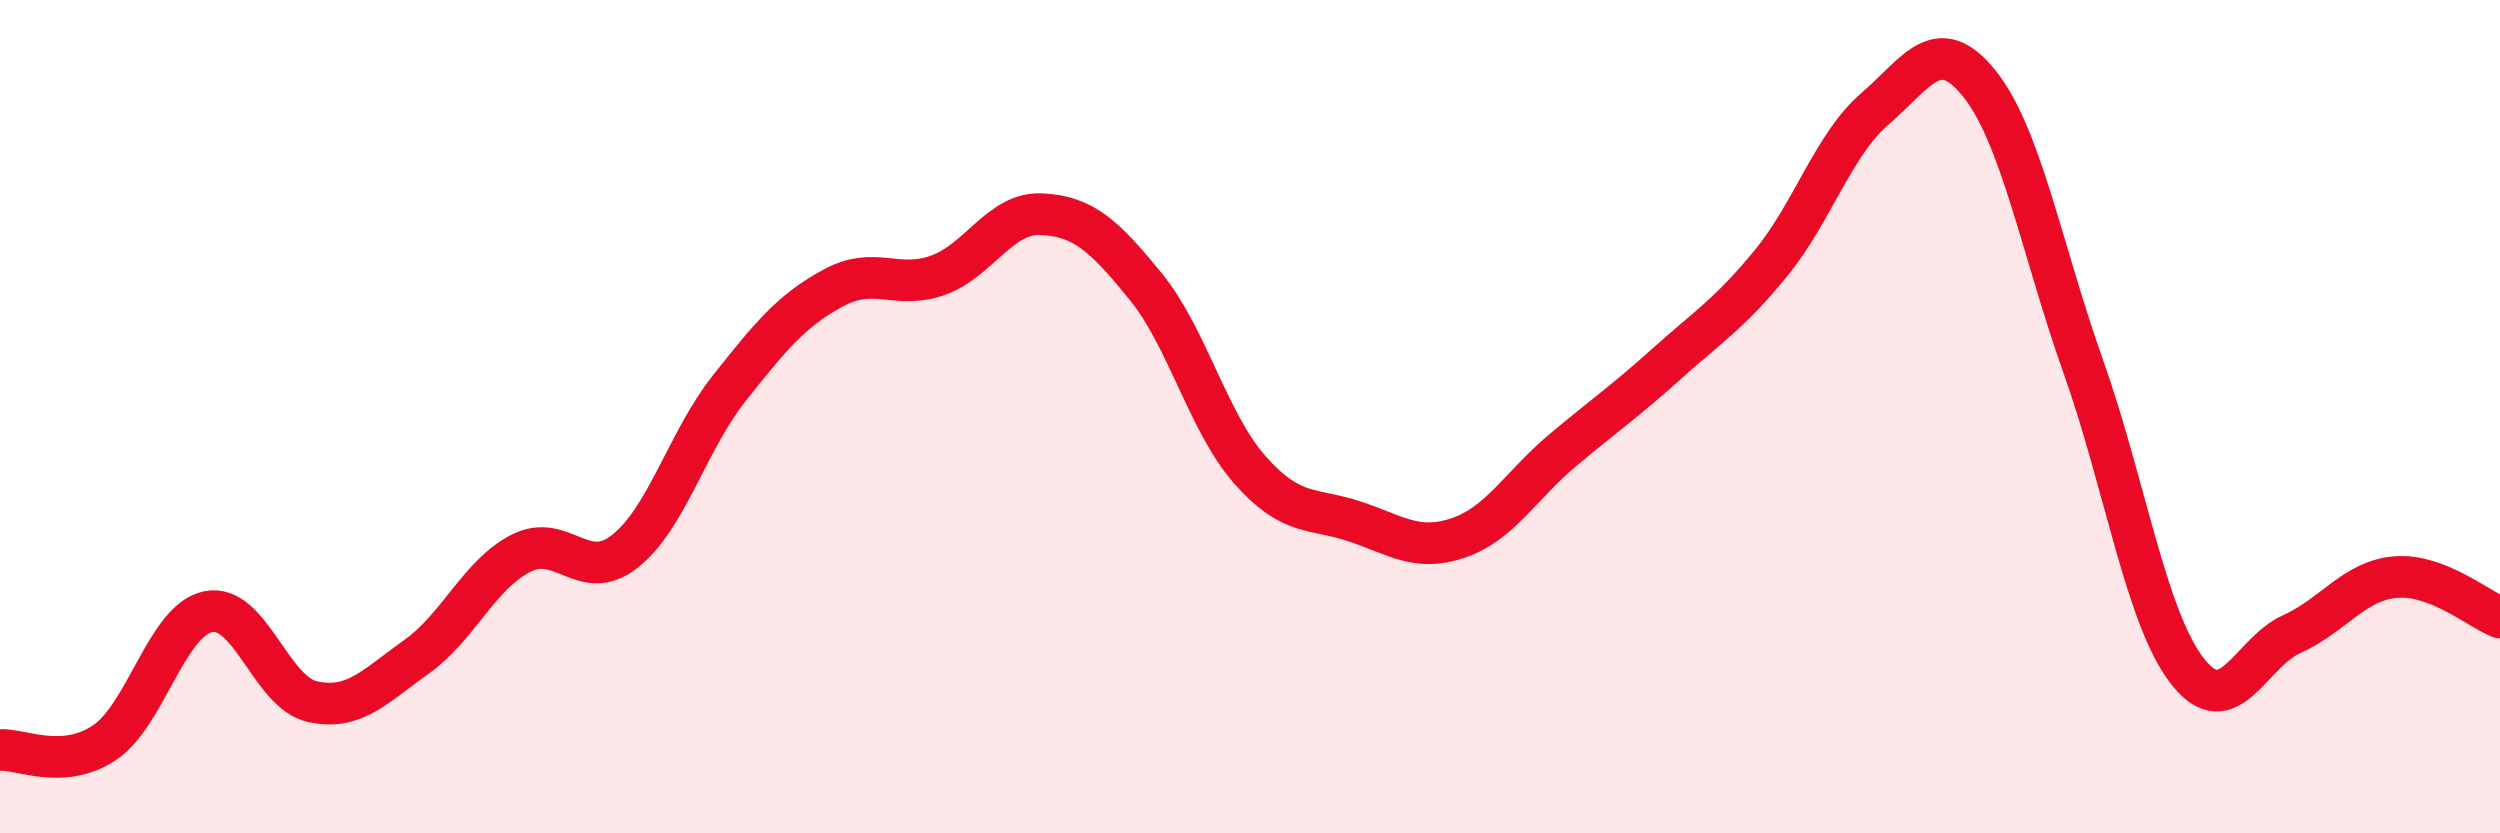
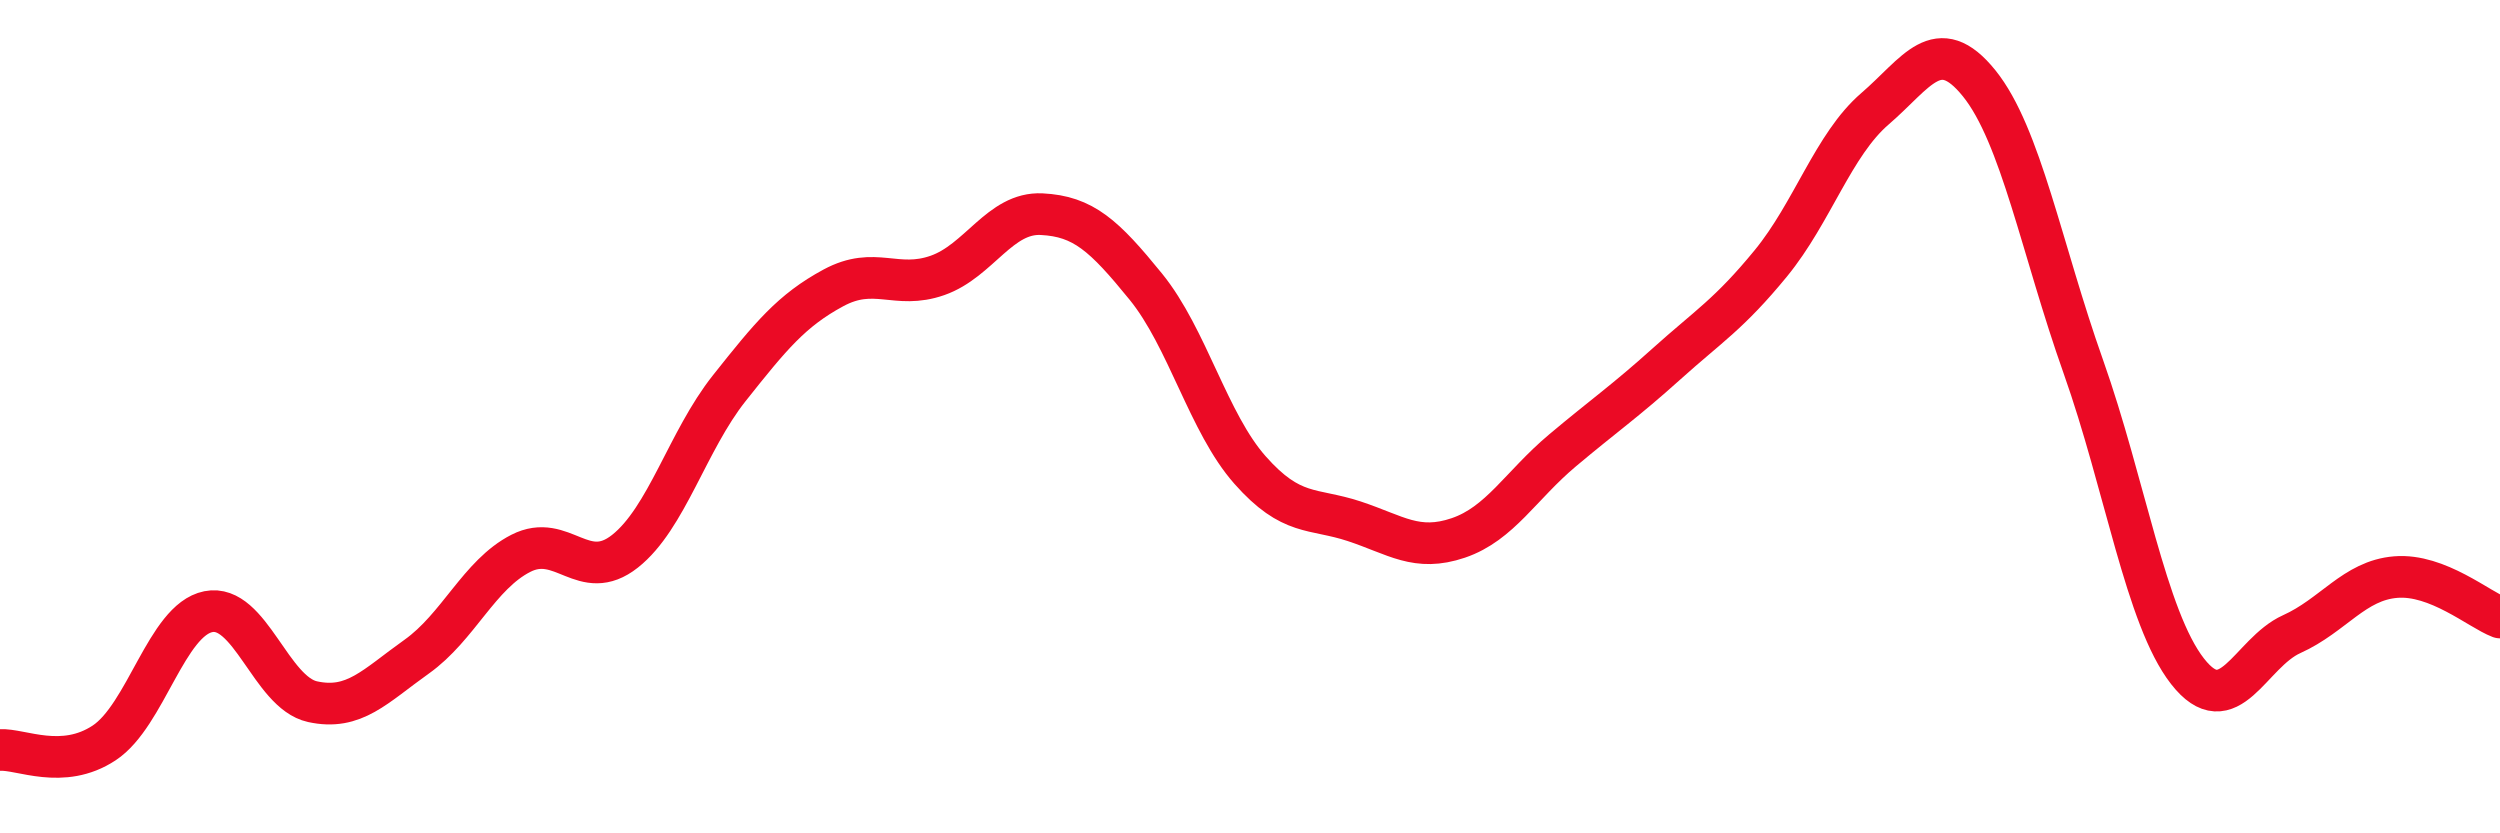
<svg xmlns="http://www.w3.org/2000/svg" width="60" height="20" viewBox="0 0 60 20">
-   <path d="M 0,18 C 0.5,17.97 1.5,18.49 2.5,17.83 C 3.5,17.17 4,14.88 5,14.68 C 6,14.48 6.5,16.62 7.5,16.84 C 8.5,17.06 9,16.47 10,15.76 C 11,15.05 11.5,13.79 12.5,13.28 C 13.5,12.77 14,14.02 15,13.23 C 16,12.44 16.5,10.58 17.5,9.32 C 18.5,8.06 19,7.45 20,6.91 C 21,6.37 21.5,6.96 22.5,6.61 C 23.5,6.26 24,5.09 25,5.14 C 26,5.19 26.5,5.65 27.5,6.88 C 28.5,8.11 29,10.15 30,11.28 C 31,12.41 31.5,12.18 32.5,12.51 C 33.5,12.84 34,13.25 35,12.91 C 36,12.57 36.5,11.65 37.5,10.81 C 38.5,9.97 39,9.63 40,8.73 C 41,7.83 41.5,7.54 42.5,6.32 C 43.5,5.1 44,3.47 45,2.61 C 46,1.75 46.5,0.76 47.5,2 C 48.5,3.24 49,5.98 50,8.8 C 51,11.62 51.5,14.83 52.5,16.11 C 53.5,17.39 54,15.67 55,15.22 C 56,14.77 56.5,13.93 57.5,13.85 C 58.5,13.77 59.5,14.63 60,14.82L60 20L0 20Z" fill="#EB0A25" opacity="0.1" stroke-linecap="round" stroke-linejoin="round" />
  <path d="M 0,18 C 0.5,17.97 1.5,18.49 2.5,17.83 C 3.5,17.17 4,14.88 5,14.68 C 6,14.48 6.5,16.62 7.5,16.84 C 8.5,17.06 9,16.47 10,15.76 C 11,15.05 11.5,13.79 12.5,13.28 C 13.5,12.77 14,14.02 15,13.23 C 16,12.44 16.5,10.58 17.5,9.32 C 18.5,8.06 19,7.45 20,6.91 C 21,6.37 21.5,6.96 22.5,6.61 C 23.5,6.26 24,5.09 25,5.14 C 26,5.19 26.5,5.65 27.5,6.88 C 28.5,8.11 29,10.15 30,11.28 C 31,12.41 31.5,12.18 32.5,12.51 C 33.5,12.84 34,13.25 35,12.91 C 36,12.57 36.5,11.65 37.5,10.81 C 38.5,9.97 39,9.63 40,8.73 C 41,7.83 41.5,7.54 42.5,6.32 C 43.5,5.1 44,3.47 45,2.61 C 46,1.75 46.5,0.76 47.5,2 C 48.5,3.24 49,5.98 50,8.8 C 51,11.62 51.5,14.83 52.5,16.11 C 53.5,17.39 54,15.67 55,15.22 C 56,14.77 56.5,13.93 57.5,13.85 C 58.5,13.77 59.5,14.63 60,14.82" stroke="#EB0A25" stroke-width="1" fill="none" stroke-linecap="round" stroke-linejoin="round" />
</svg>